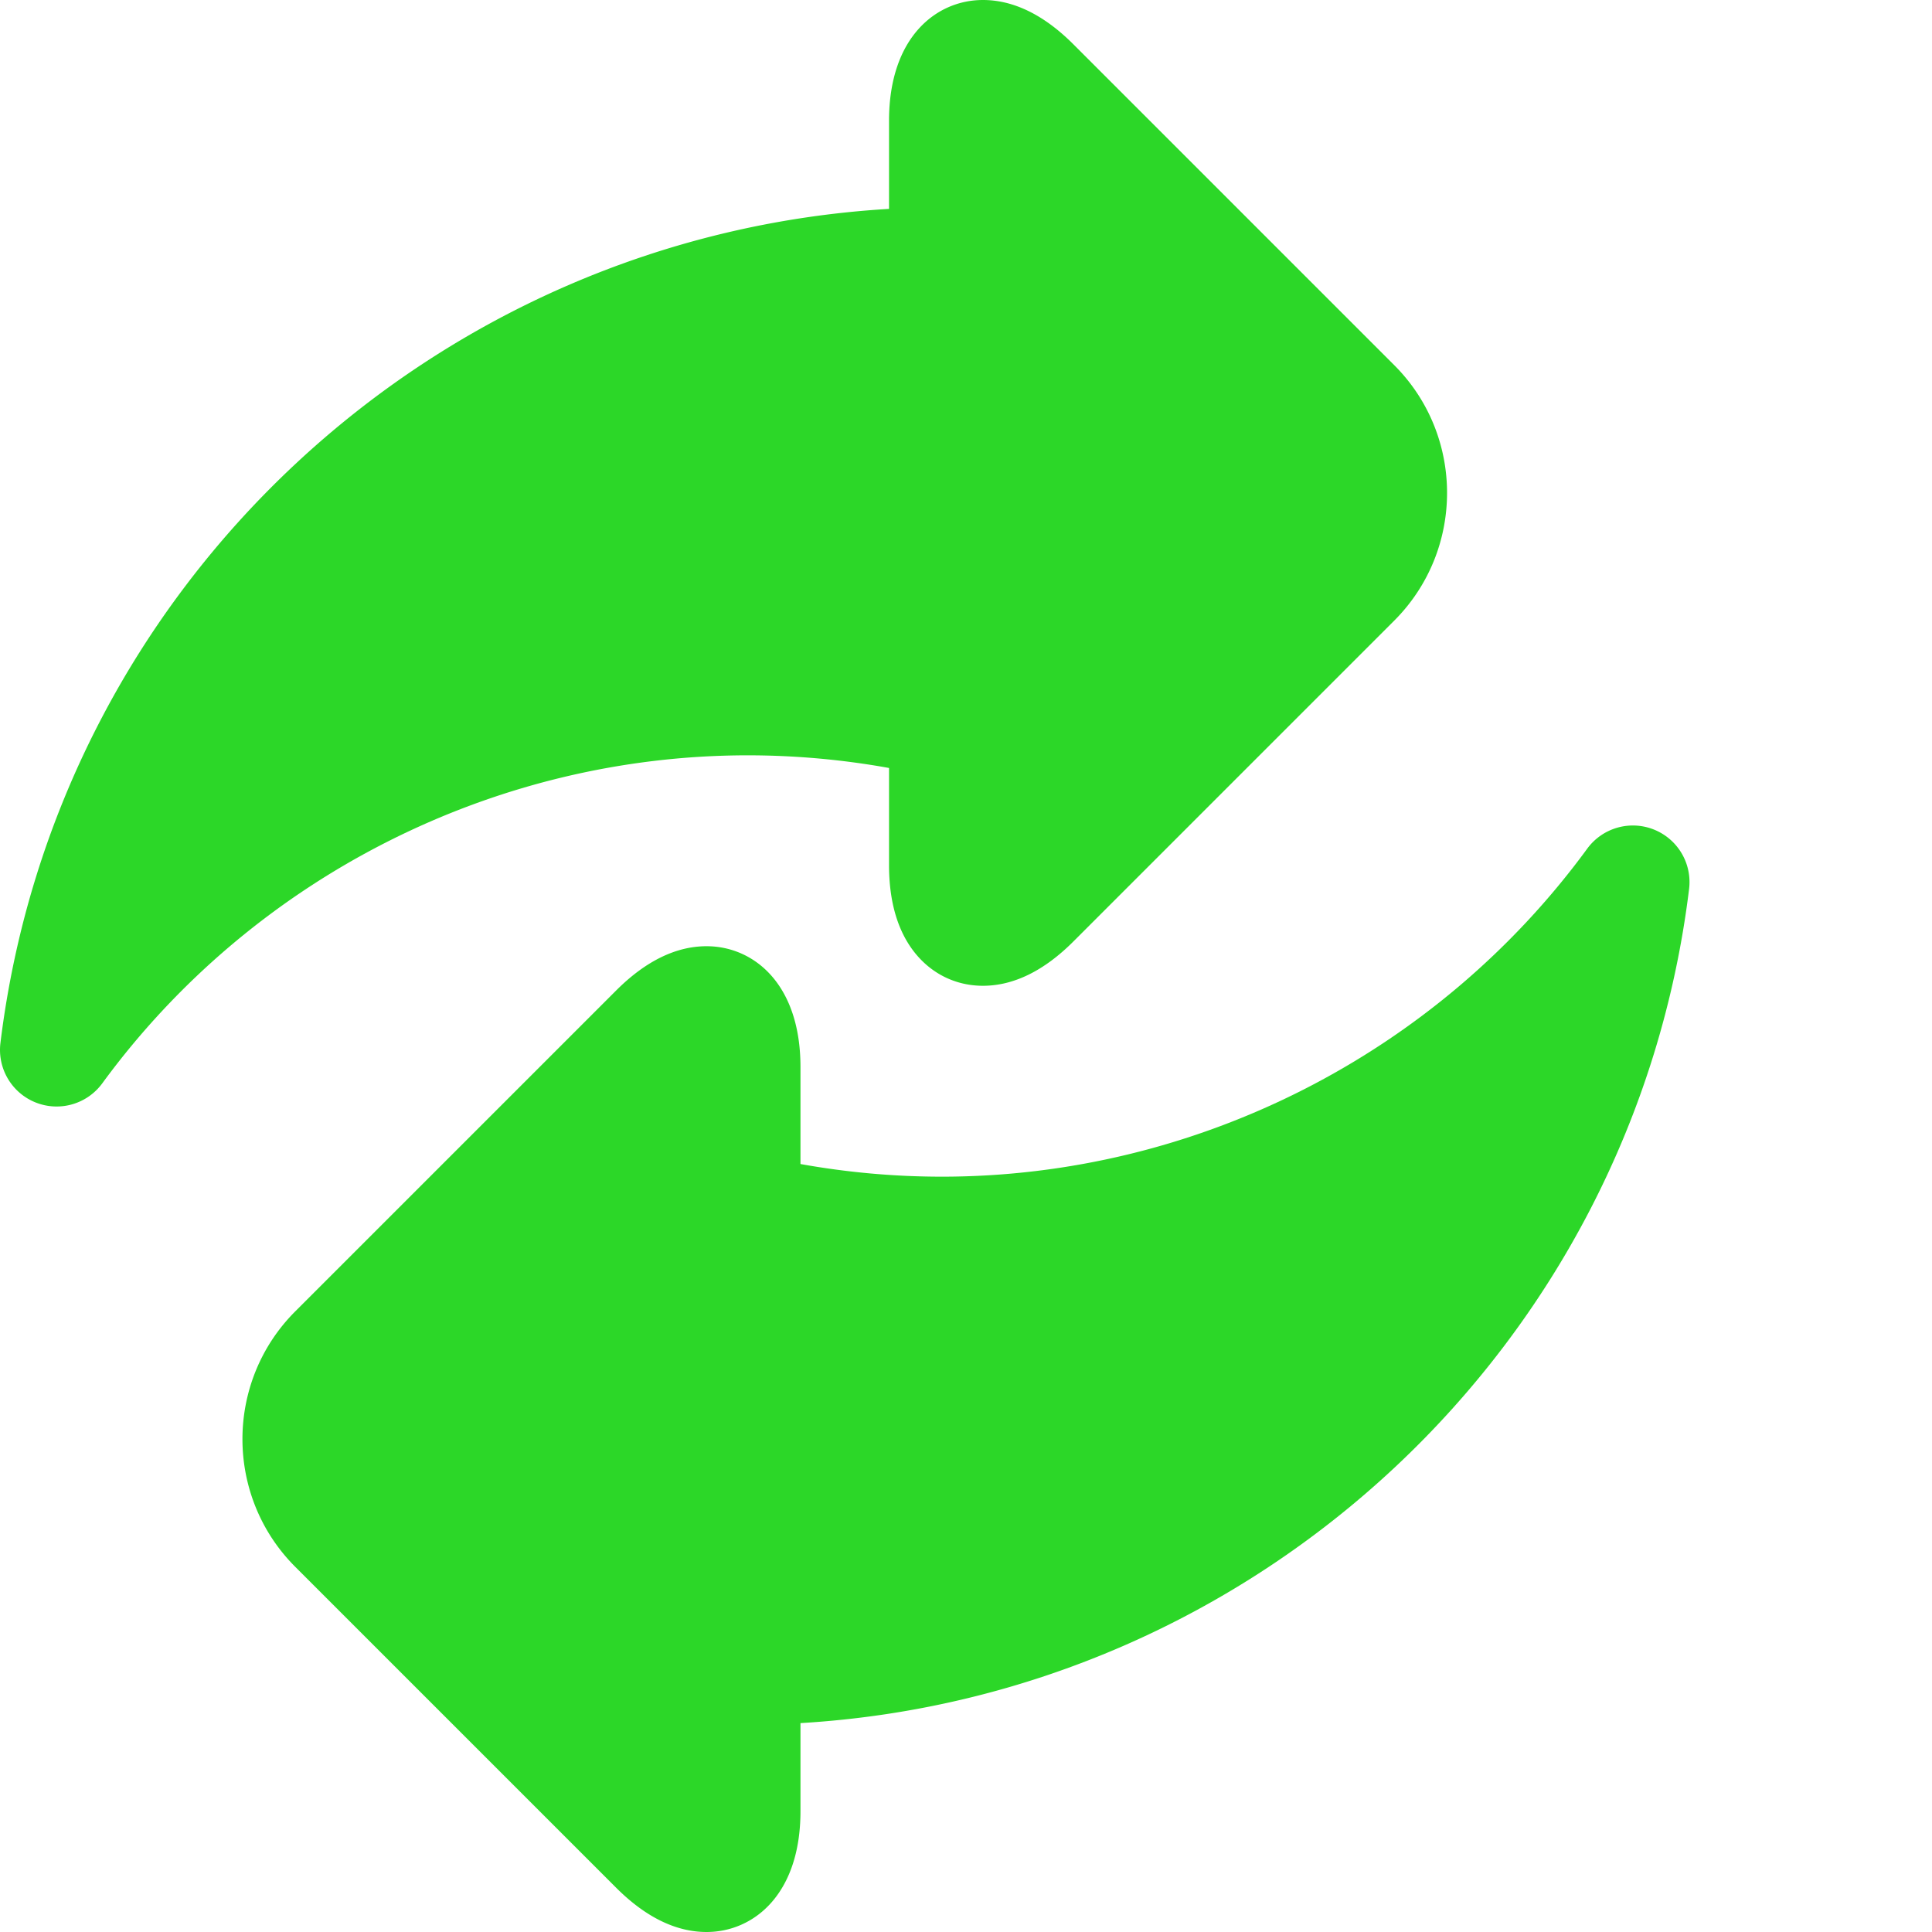
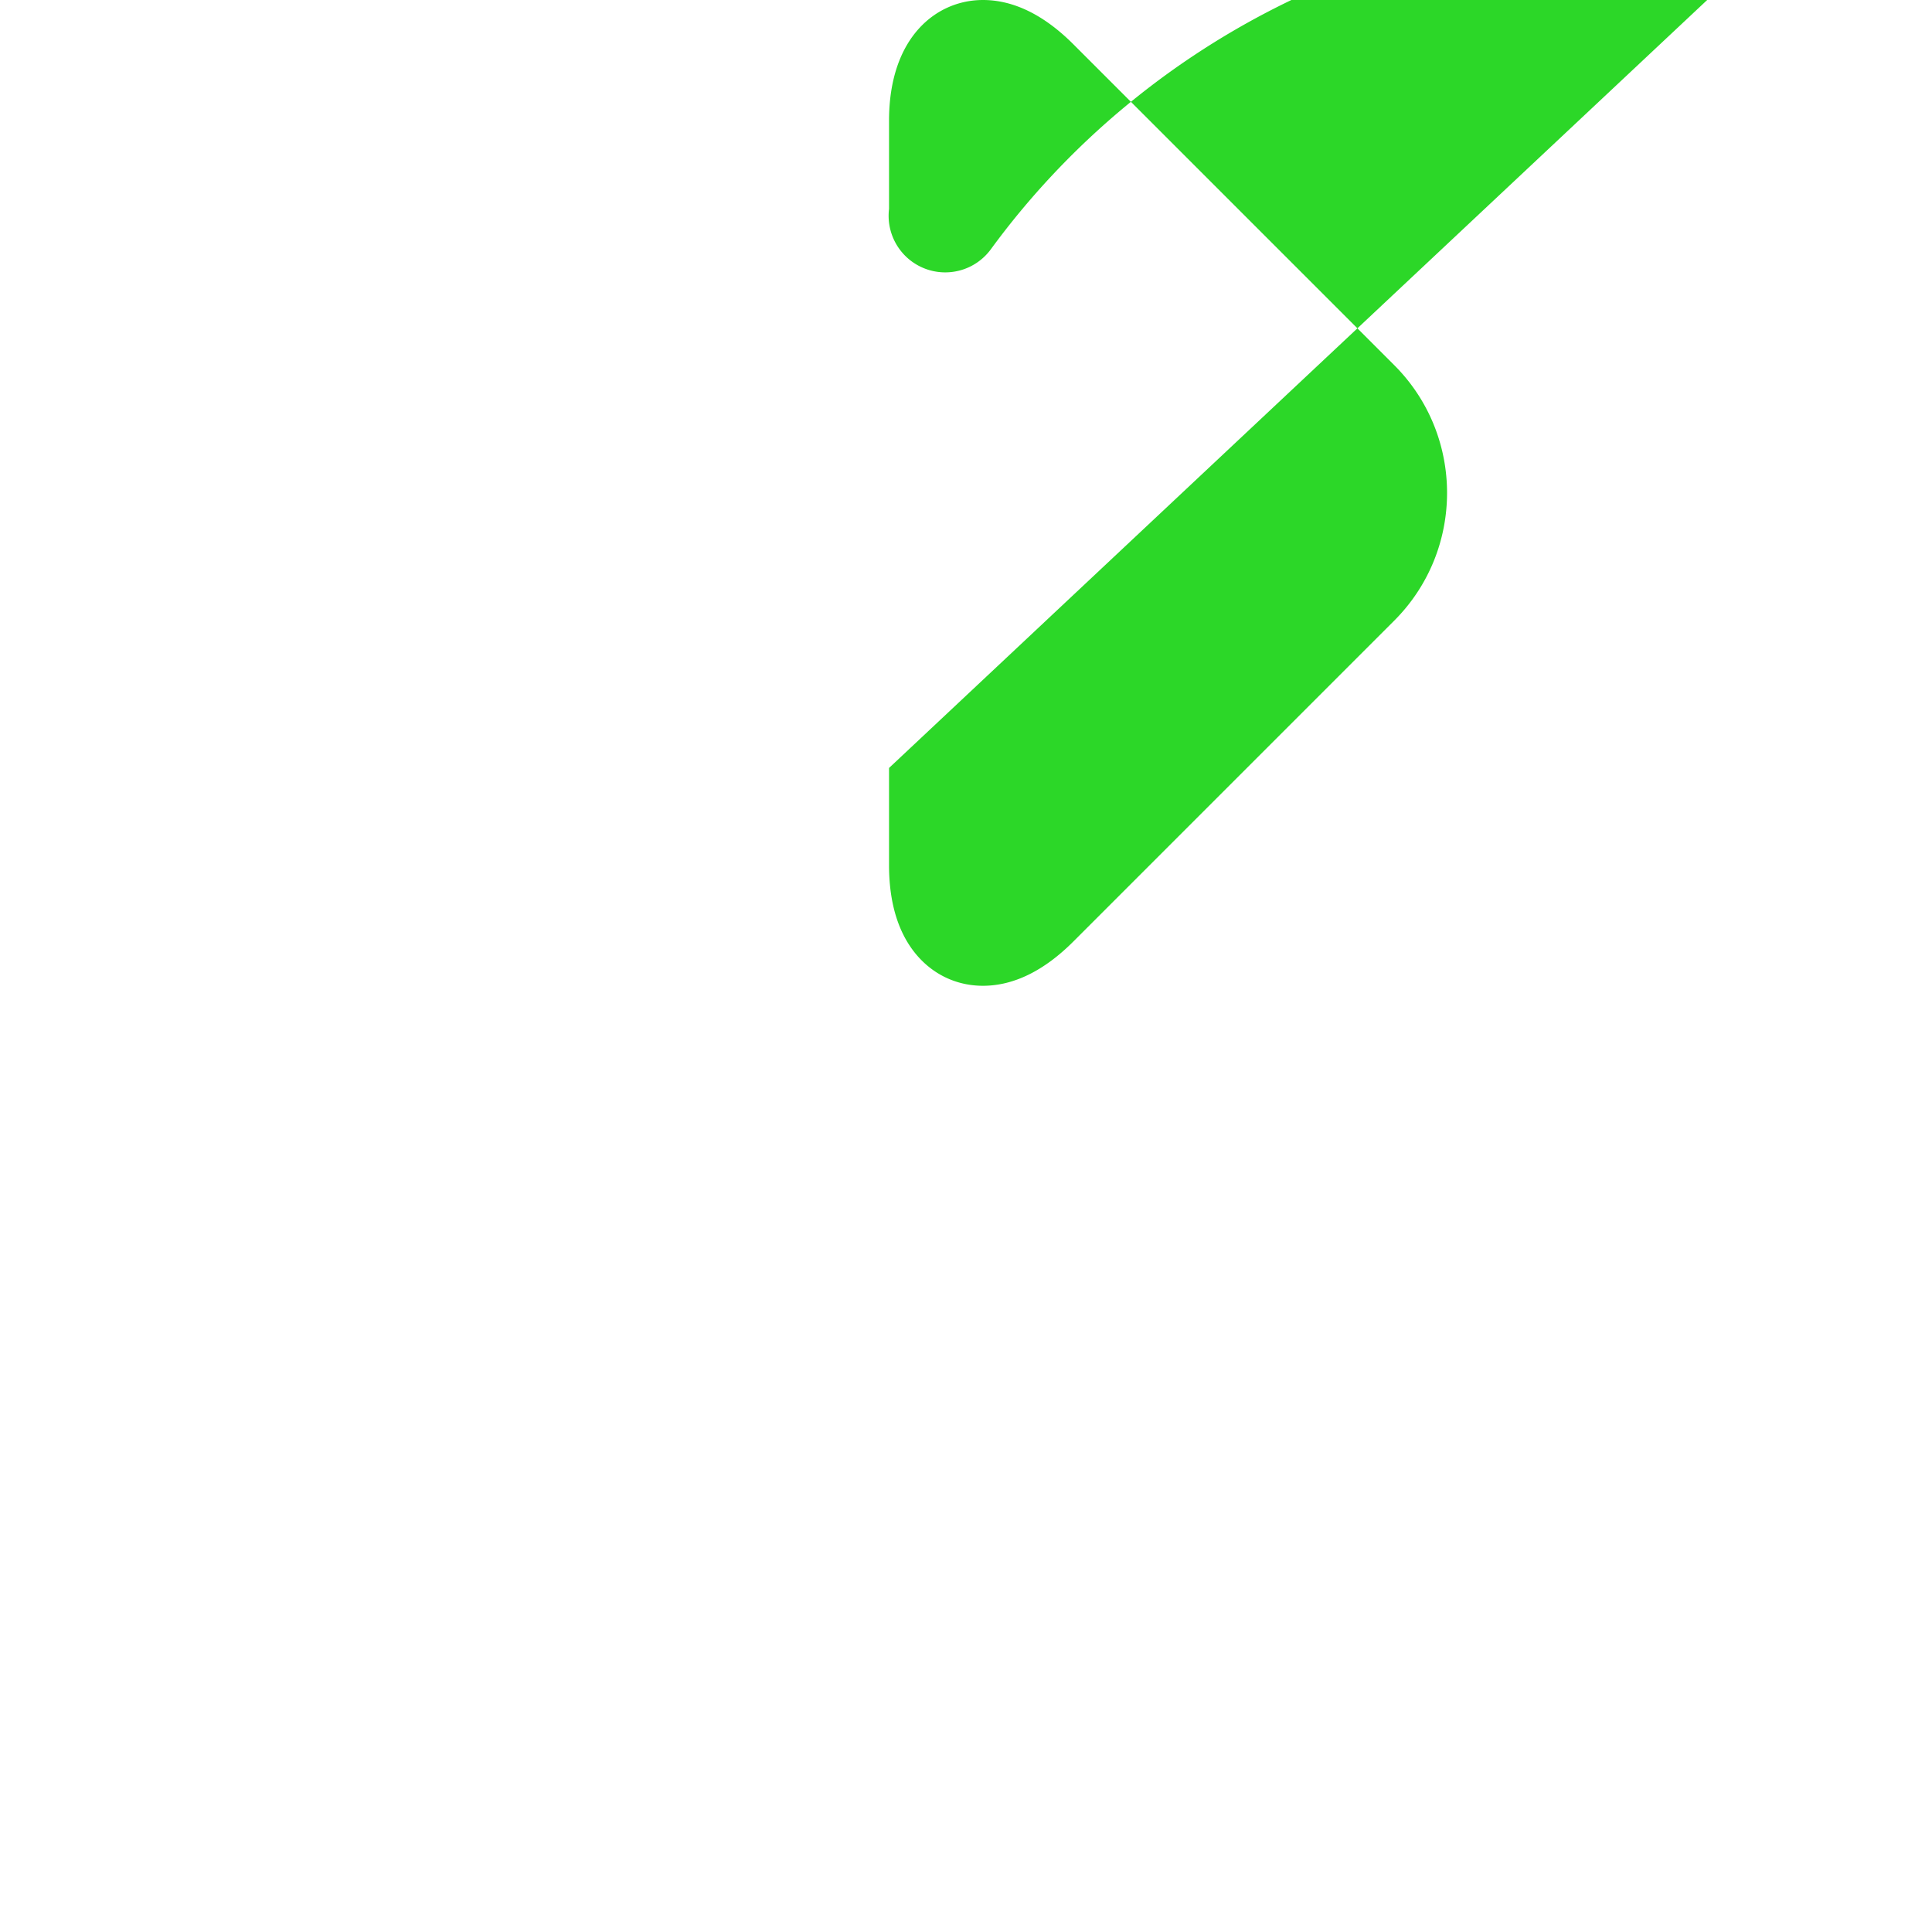
<svg xmlns="http://www.w3.org/2000/svg" version="1.1" width="512" height="512" x="0" y="0" viewBox="0 0 512 512" style="enable-background:new 0 0 512 512" xml:space="preserve" class="">
  <g>
-     <path d="M235.605 203.52v25.742c0 8.175 1.633 15.035 4.856 20.379 4.445 7.375 11.742 11.601 20.027 11.601 8.117 0 16.184-3.953 23.973-11.742l85.023-85.023c18.668-18.668 18.668-49.043 0-67.711l-85.023-85.024C276.67 3.95 268.605 0 260.488 0c-12.386 0-24.883 9.89-24.883 31.98v23.38C114.895 62.487 14.965 155.124.113 276.41a14.997 14.997 0 0 0 9.367 15.77 14.997 14.997 0 0 0 17.625-5.086c39.836-54.43 103.797-86.926 171.094-86.926a211.82 211.82 0 0 1 37.406 3.352zm0 0" fill="#2cd728" opacity="1" data-original="#000000" class="" />
-     <path d="M438.254 219.82a14.995 14.995 0 0 0-17.625 5.09c-39.832 54.426-103.793 86.922-171.09 86.922a211.82 211.82 0 0 1-37.406-3.352v-25.742c0-22.09-12.5-31.98-24.883-31.98-8.117 0-16.184 3.953-23.977 11.746l-85.023 85.02c-18.664 18.667-18.664 49.042.004 67.714l85.02 85.02C171.065 508.05 179.132 512 187.25 512c12.383 0 24.883-9.89 24.883-31.98v-23.38c120.715-7.128 220.64-99.765 235.492-221.046a14.997 14.997 0 0 0-9.371-15.774zm0 0" fill="#2cd728" opacity="1" data-original="#000000" class="" />
+     <path d="M235.605 203.52v25.742c0 8.175 1.633 15.035 4.856 20.379 4.445 7.375 11.742 11.601 20.027 11.601 8.117 0 16.184-3.953 23.973-11.742l85.023-85.023c18.668-18.668 18.668-49.043 0-67.711l-85.023-85.024C276.67 3.95 268.605 0 260.488 0c-12.386 0-24.883 9.89-24.883 31.98v23.38a14.997 14.997 0 0 0 9.367 15.77 14.997 14.997 0 0 0 17.625-5.086c39.836-54.43 103.797-86.926 171.094-86.926a211.82 211.82 0 0 1 37.406 3.352zm0 0" fill="#2cd728" opacity="1" data-original="#000000" class="" />
  </g>
</svg>